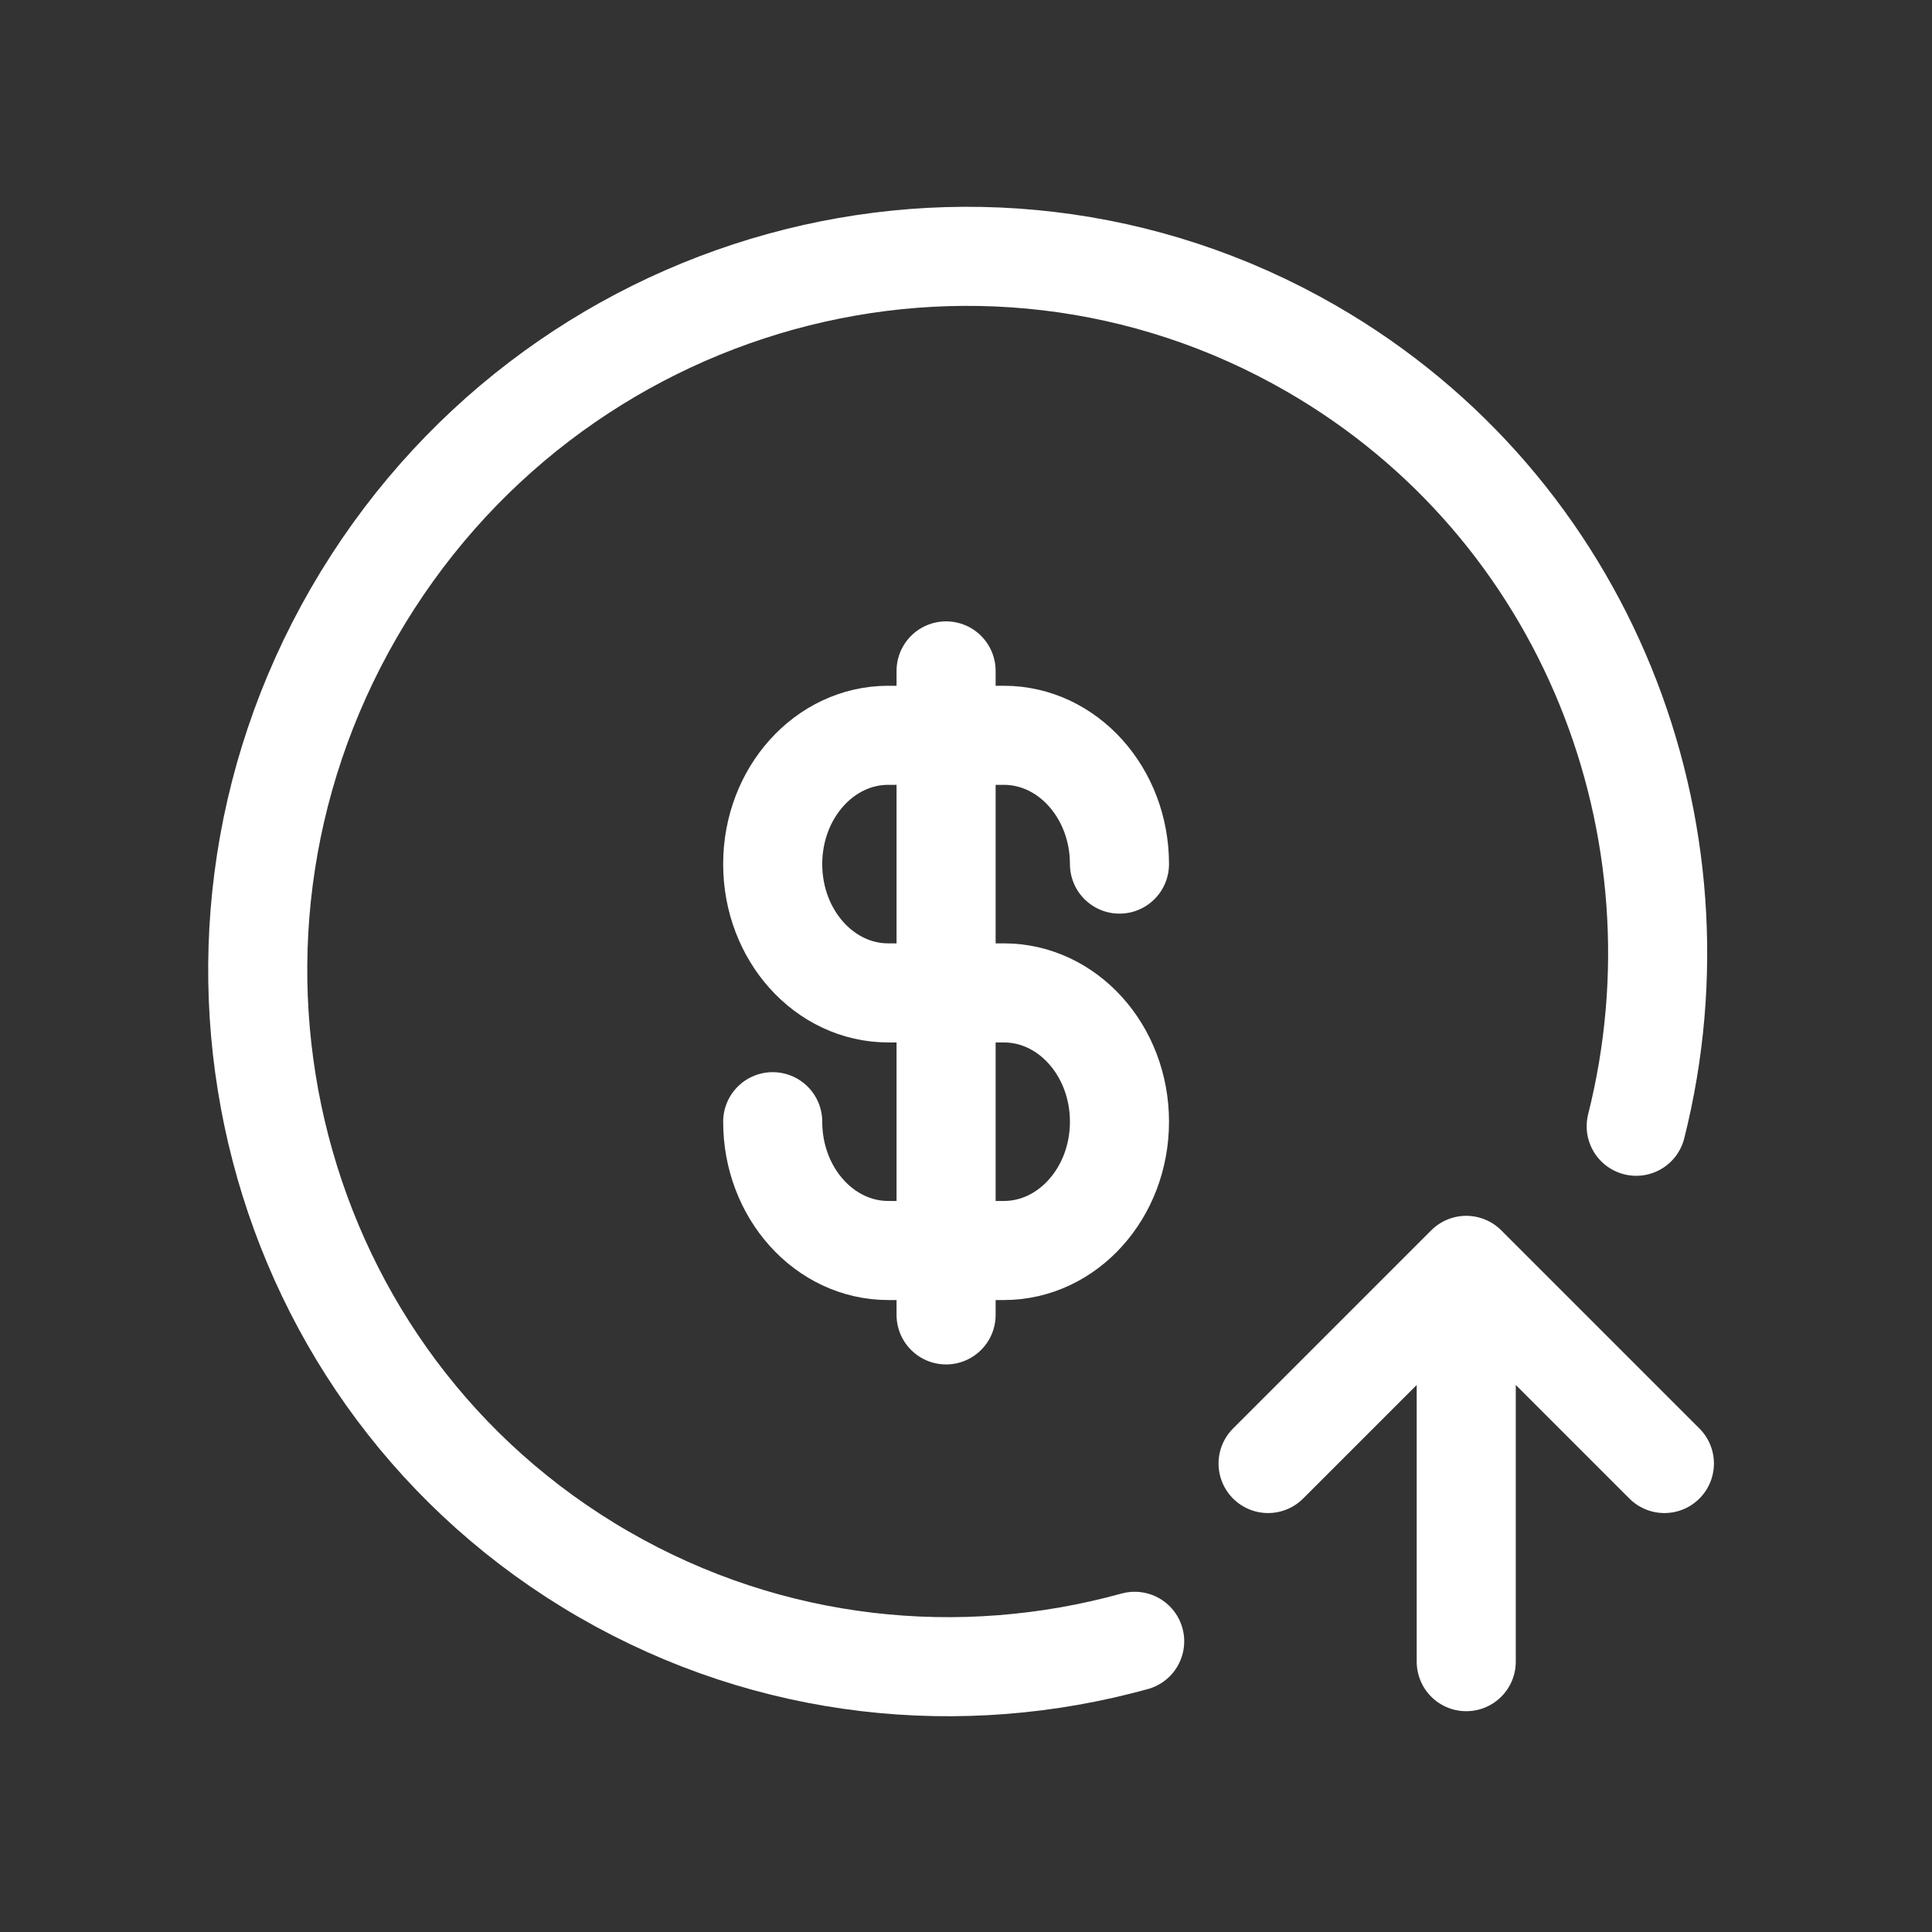
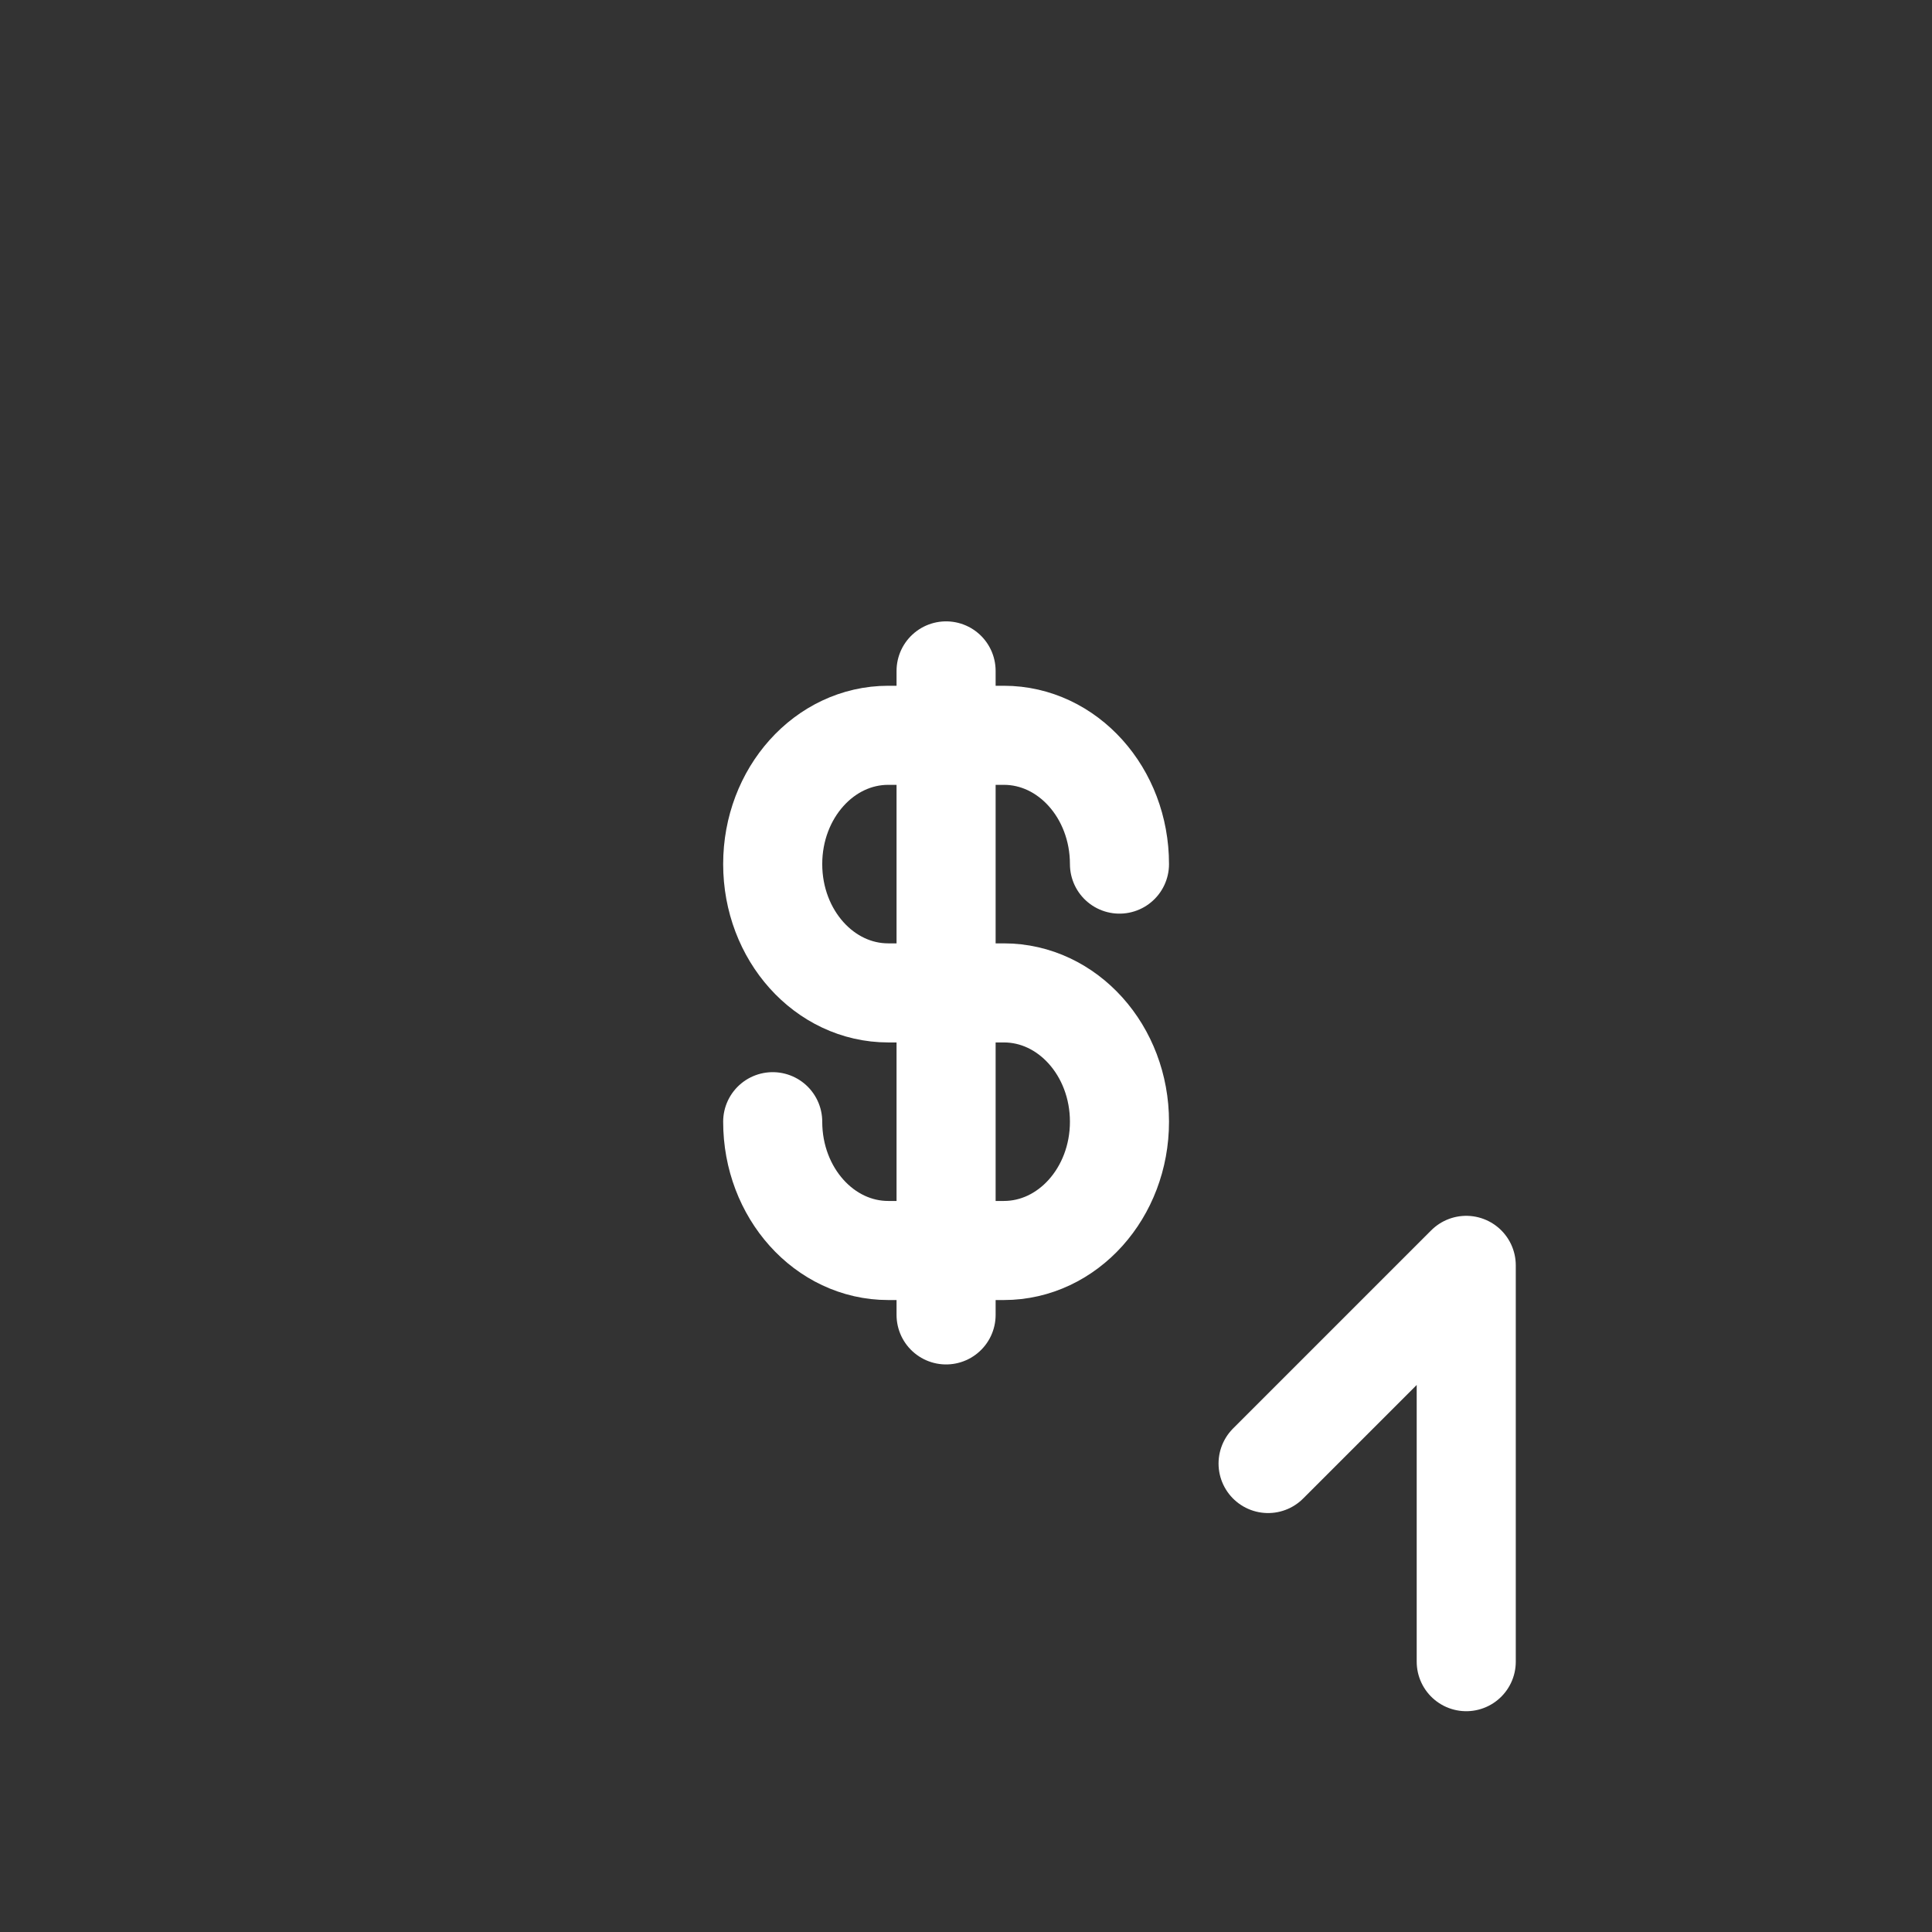
<svg xmlns="http://www.w3.org/2000/svg" width="39" height="39" viewBox="0 0 39 39" fill="none">
  <rect x="0" y="0" width="39" height="39" fill="#333333" stroke="none" />
  <path d="M15.598 22.643C15.598 24.079 16.642 25.243 17.931 25.243H20.264C21.553 25.243 22.598 24.079 22.598 22.643C22.598 21.207 21.553 20.043 20.264 20.043H17.931C16.642 20.043 15.598 18.879 15.598 17.443C15.598 16.007 16.642 14.843 17.931 14.843H20.264C21.553 14.843 22.598 16.007 22.598 17.443M19.098 13.543V26.543" stroke="white" stroke-width="2" stroke-linecap="round" stroke-linejoin="round" />
-   <path d="M33.598 29.543L29.598 25.543M29.598 25.543L25.598 29.543M29.598 25.543L29.598 33.543" stroke="white" stroke-width="2" stroke-linecap="round" stroke-linejoin="round" />
-   <path d="M22.905 33.132C19.406 34.099 15.557 33.725 12.19 31.781C5.458 27.894 3.199 19.205 7.143 12.372C11.088 5.54 19.743 3.152 26.475 7.038C32.032 10.246 34.541 16.728 33.029 22.735" stroke="white" stroke-width="2" stroke-linecap="round" stroke-linejoin="round" />
+   <path d="M33.598 29.543M29.598 25.543L25.598 29.543M29.598 25.543L29.598 33.543" stroke="white" stroke-width="2" stroke-linecap="round" stroke-linejoin="round" />
</svg>